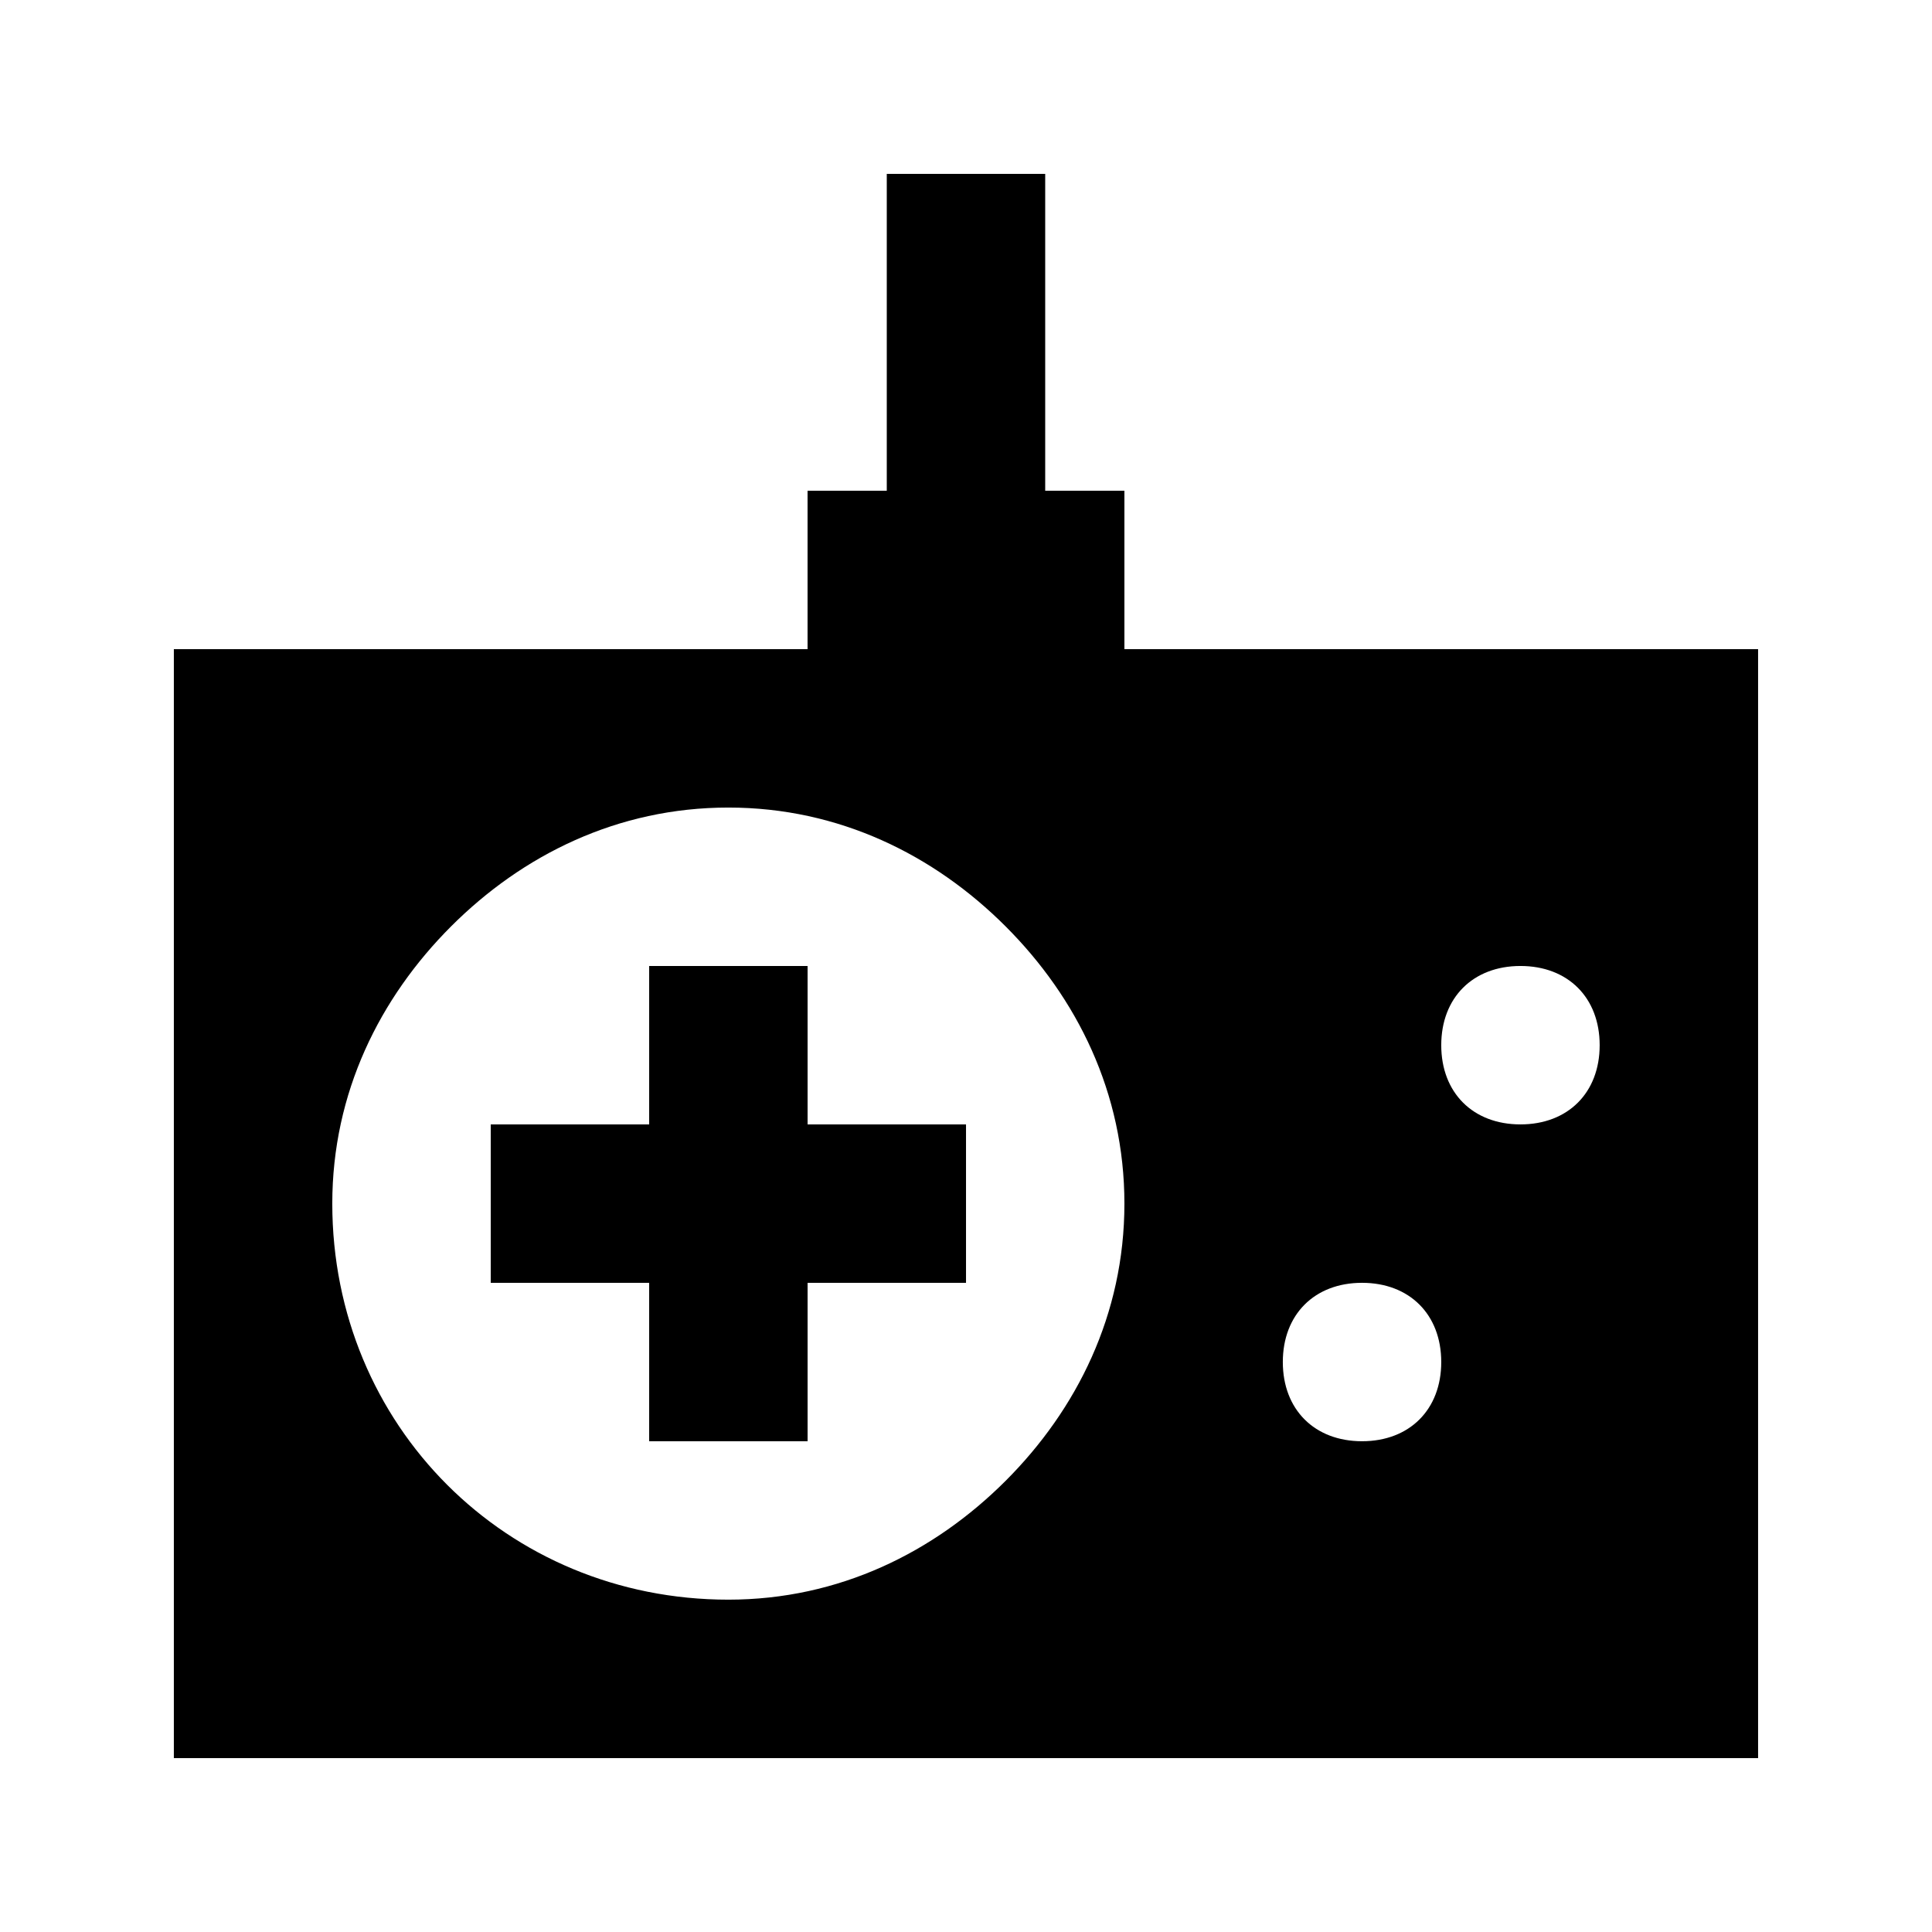
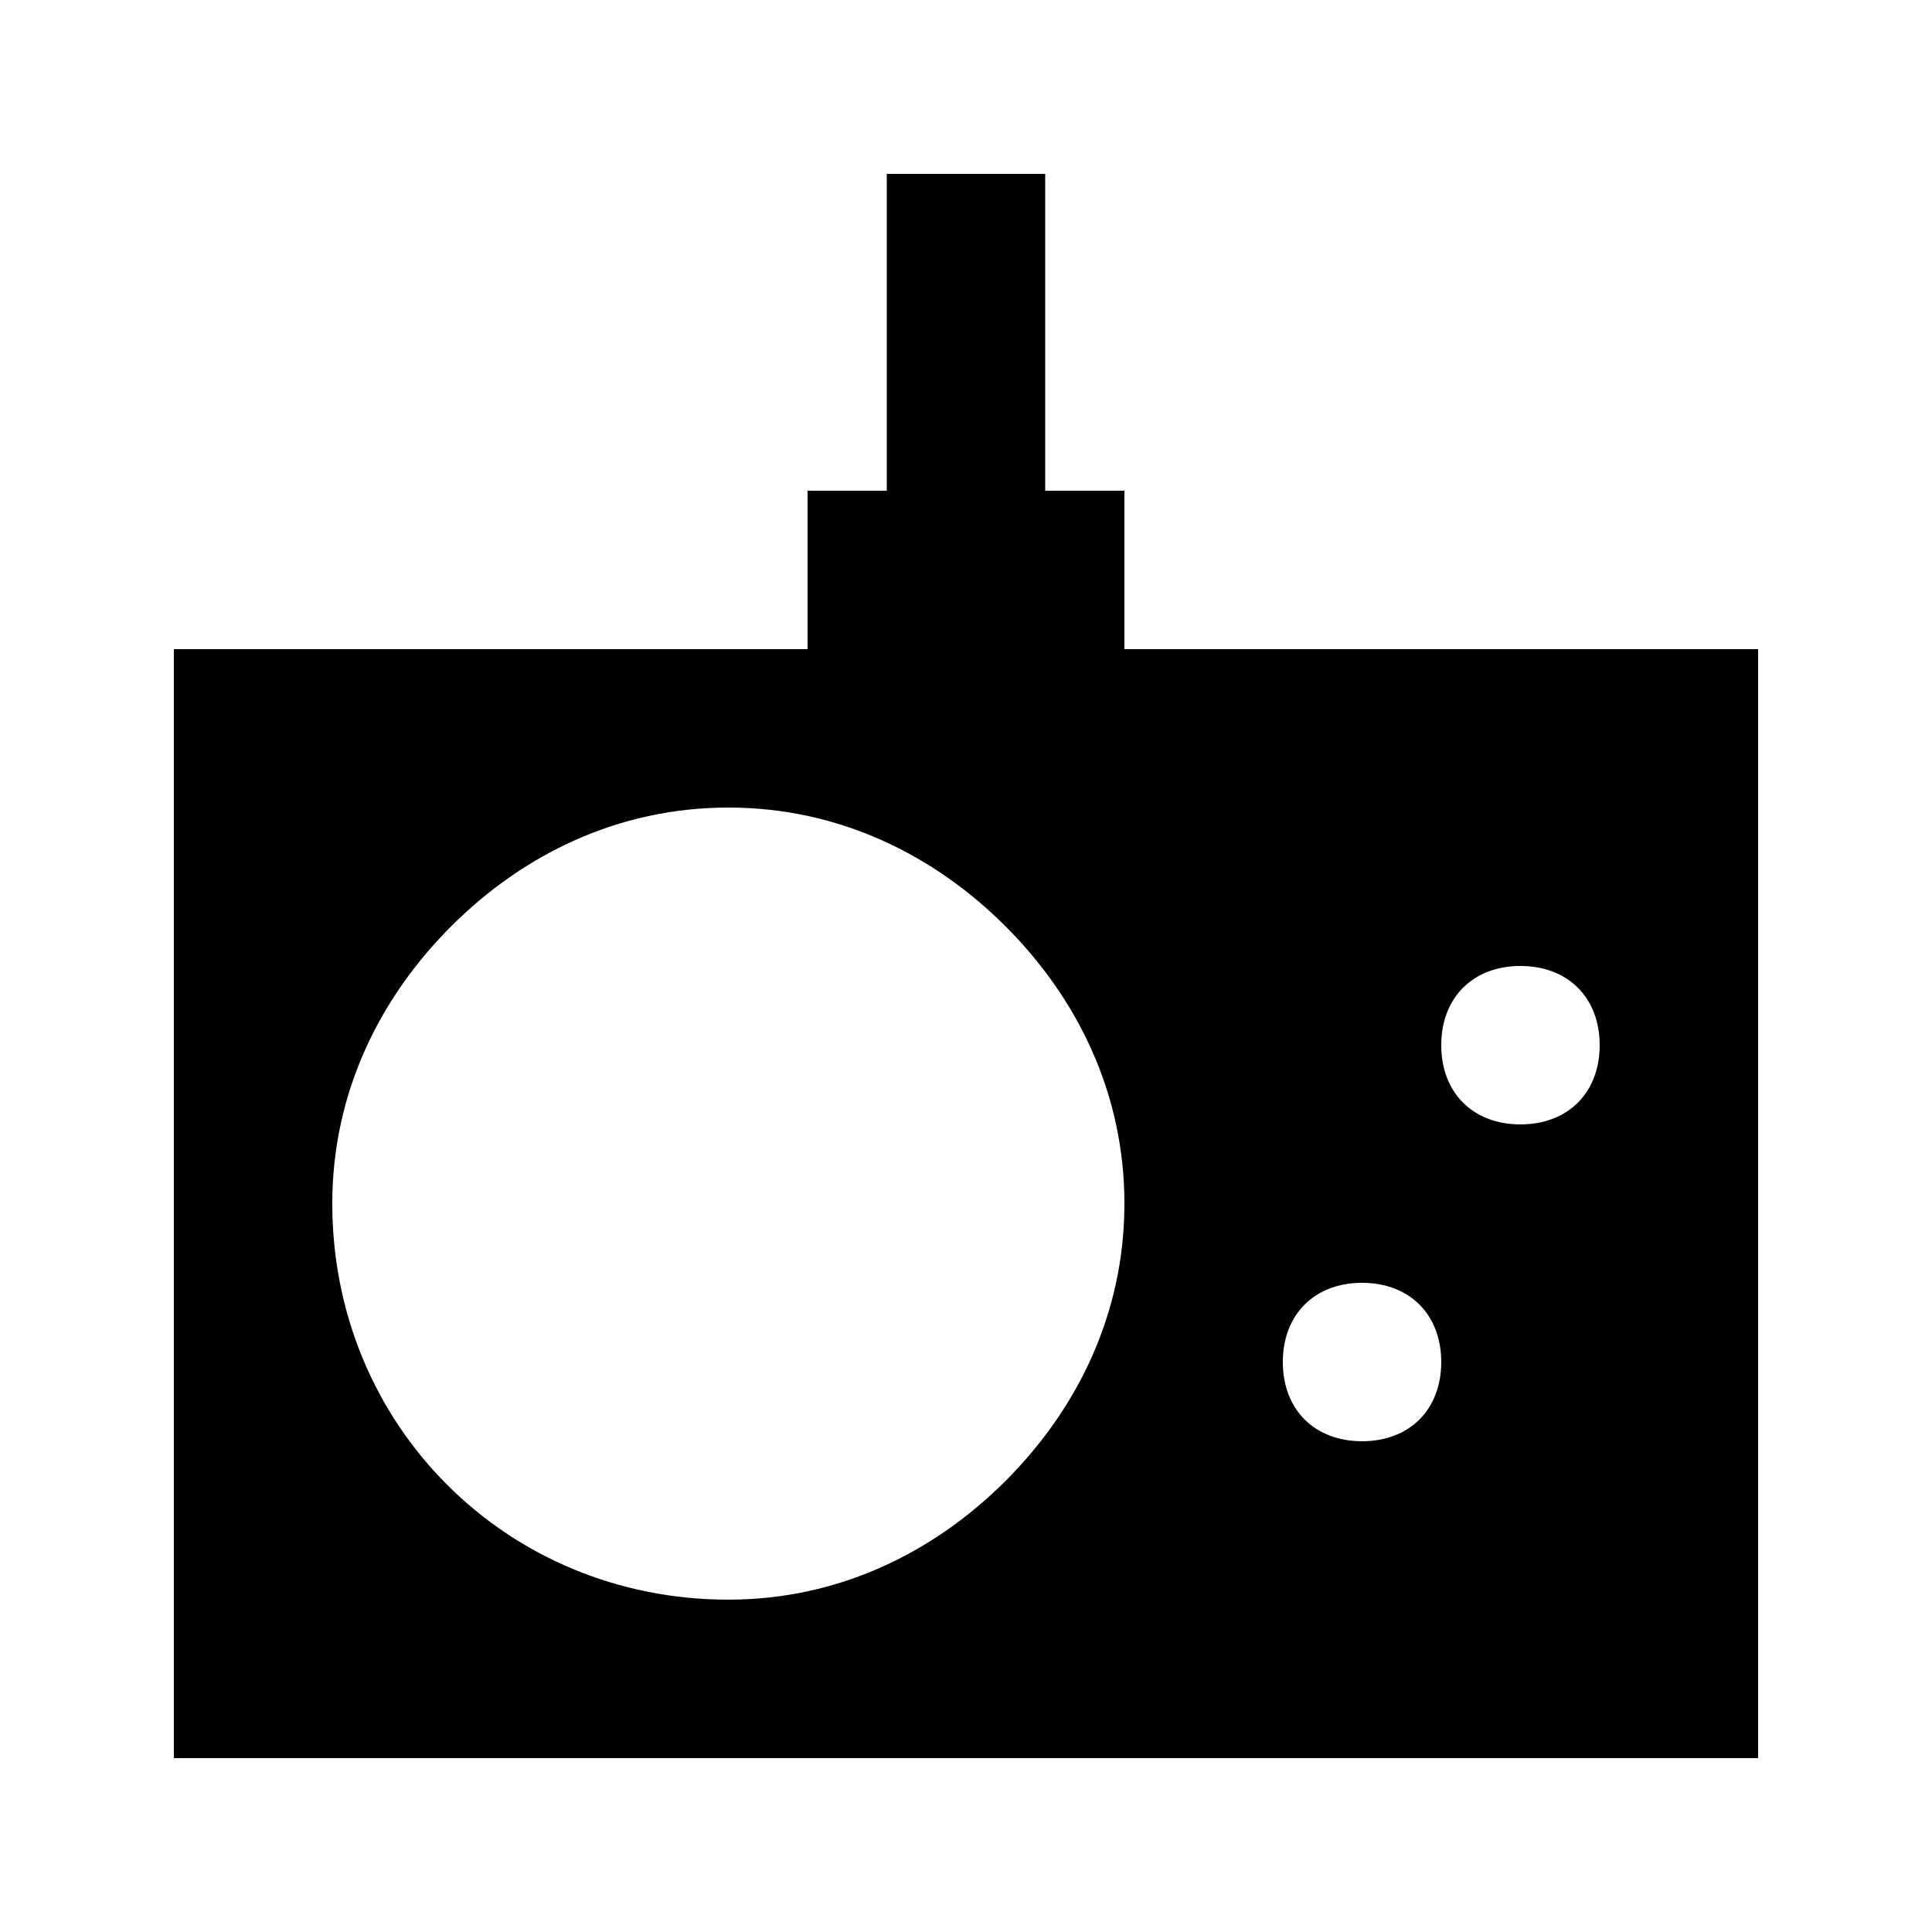
<svg xmlns="http://www.w3.org/2000/svg" fill="#000000" width="800px" height="800px" version="1.1" viewBox="144 144 512 512">
  <g>
-     <path d="m358.02 400h-41.984v41.984h-41.984v41.98h41.984v41.984h41.984v-41.984h41.984v-41.98h-41.984z" />
    <path d="m441.98 316.03v-41.984h-20.992v-83.969h-41.984v83.969h-20.992v41.984h-167.94v293.89h419.84v-293.89zm-31.488 220.41c-18.895 18.895-44.086 31.488-73.473 31.488-58.777 0-104.96-46.184-104.96-104.96 0-29.391 12.594-54.578 31.488-73.473 18.891-18.891 44.082-31.484 73.473-31.484 29.391 0 54.578 12.594 73.473 31.488 18.895 18.895 31.488 44.082 31.488 73.473 0 29.387-12.598 54.578-31.488 73.469zm94.461-10.496c-12.594 0-20.992-8.398-20.992-20.992s8.398-20.992 20.992-20.992 20.992 8.398 20.992 20.992c0 12.598-8.395 20.992-20.992 20.992zm41.984-83.965c-12.594 0-20.992-8.398-20.992-20.992s8.398-20.992 20.992-20.992 20.992 8.398 20.992 20.992-8.395 20.992-20.992 20.992z" />
  </g>
</svg>